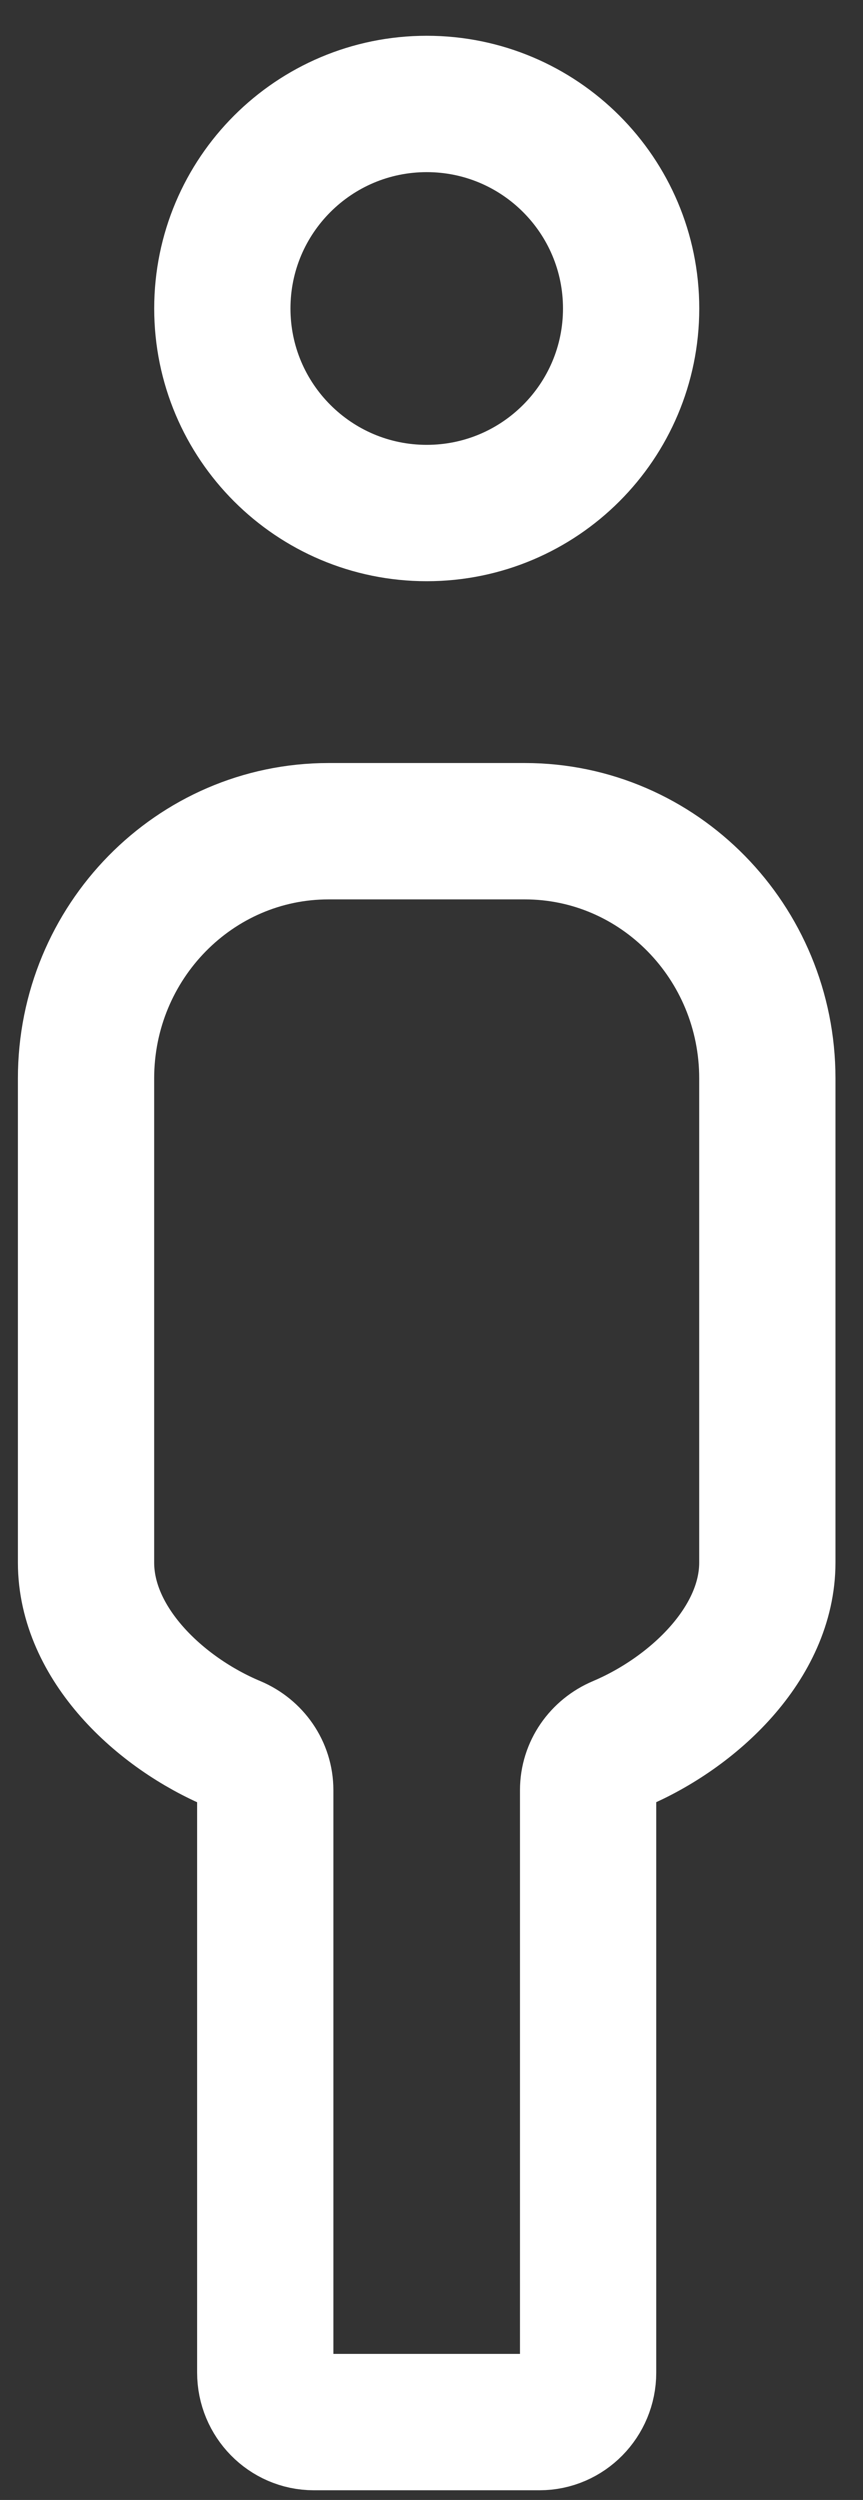
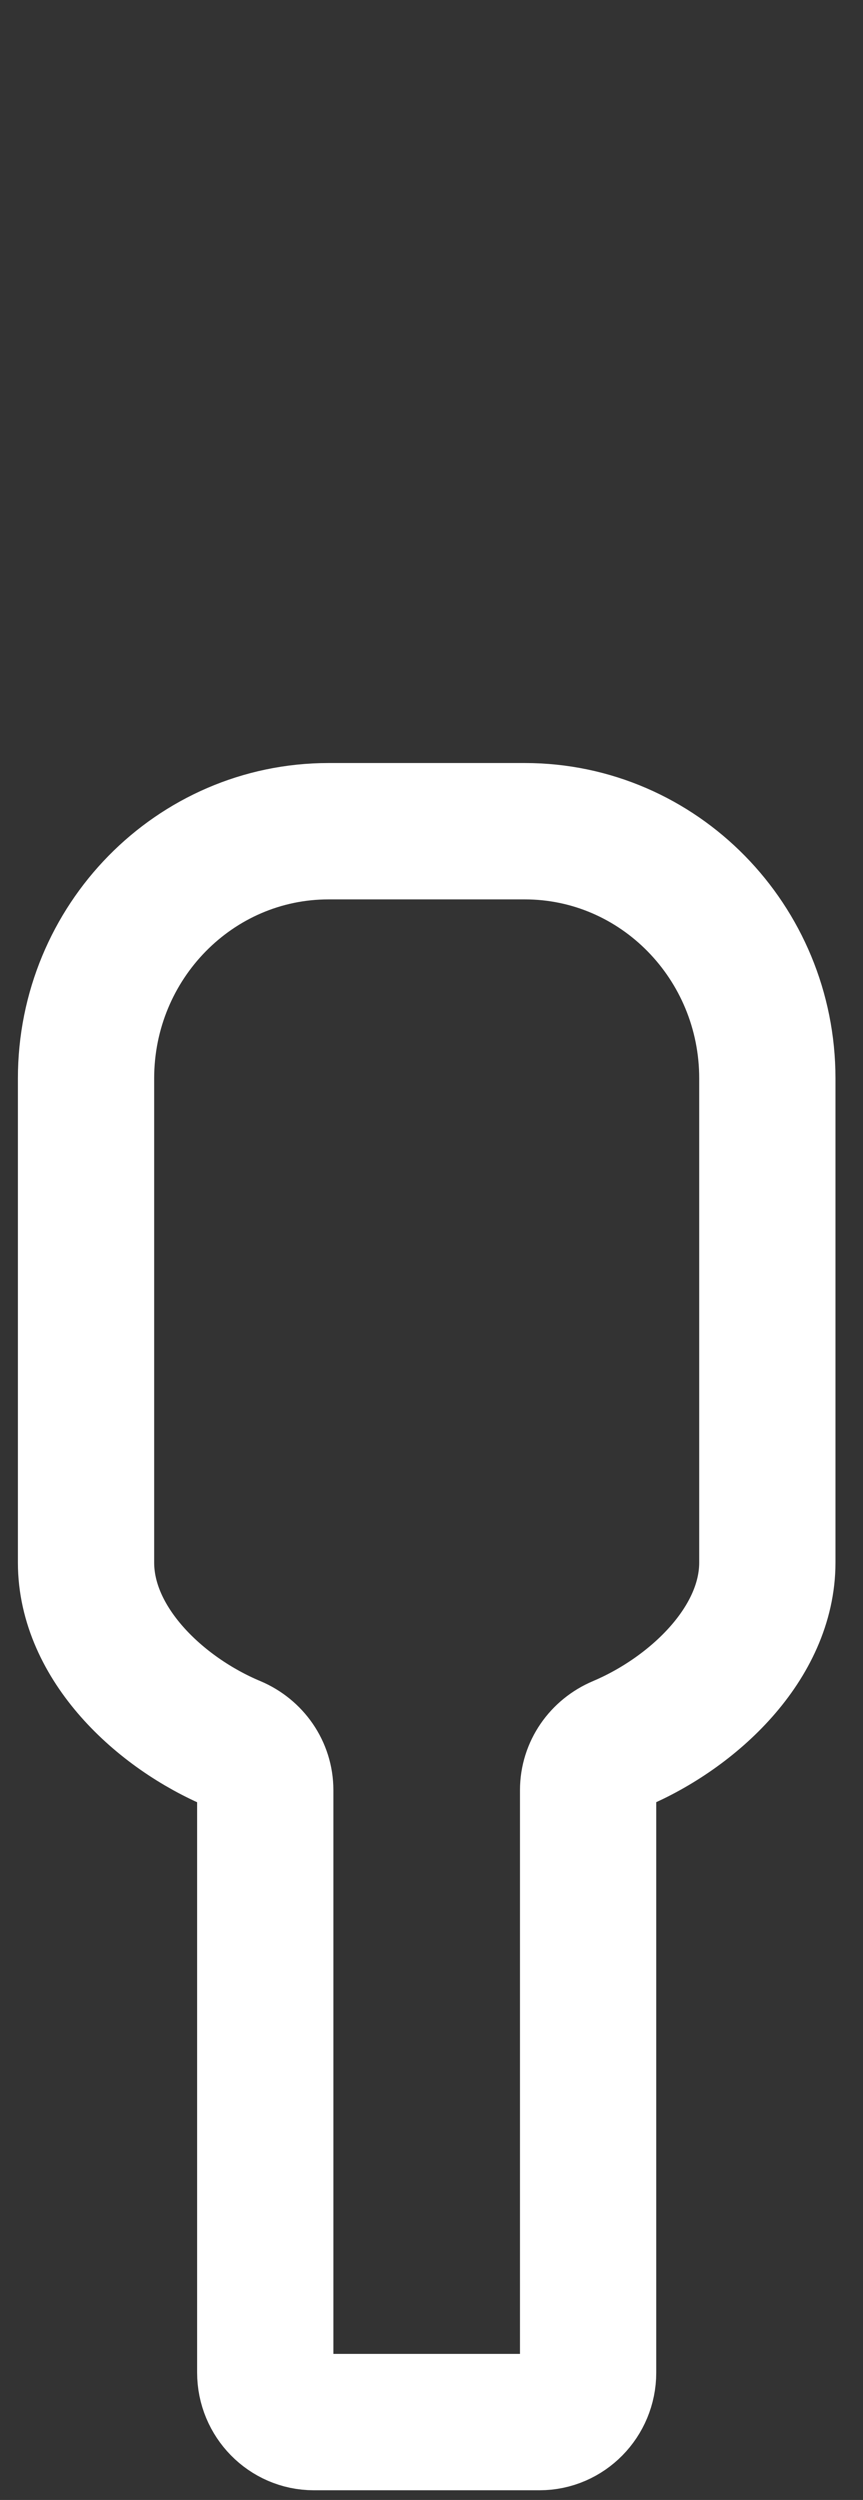
<svg xmlns="http://www.w3.org/2000/svg" fill="none" height="55" viewBox="0 0 19 55" width="19">
  <rect x="0" y="0" width="19" height="55" fill="#333333" stroke="none" />
  <g stroke="#fff" stroke-miterlimit="10" stroke-width="3">
-     <path d="m9.395 11.287c2.485 0 4.5-2.015 4.5-4.5 0-2.485-2.015-4.5-4.5-4.5-2.485 0-4.5 2.015-4.5 4.5 0 2.485 2.015 4.5 4.5 4.5z" />
    <path d="m11.549 18.287h-4.315c-2.948 0-5.34 2.437-5.34 5.439v10.65c0 1.779 1.618 3.307 3.257 3.992.411.174.689.566.689 1.017v12.814c0 .598.481 1.088 1.068 1.088h4.972c.587 0 1.068-.489 1.068-1.088v-12.814c0-.451.278-.843.689-1.017 1.634-.691 3.257-2.219 3.257-3.992v-10.65c0-3.002-2.392-5.439-5.34-5.439z" />
  </g>
</svg>